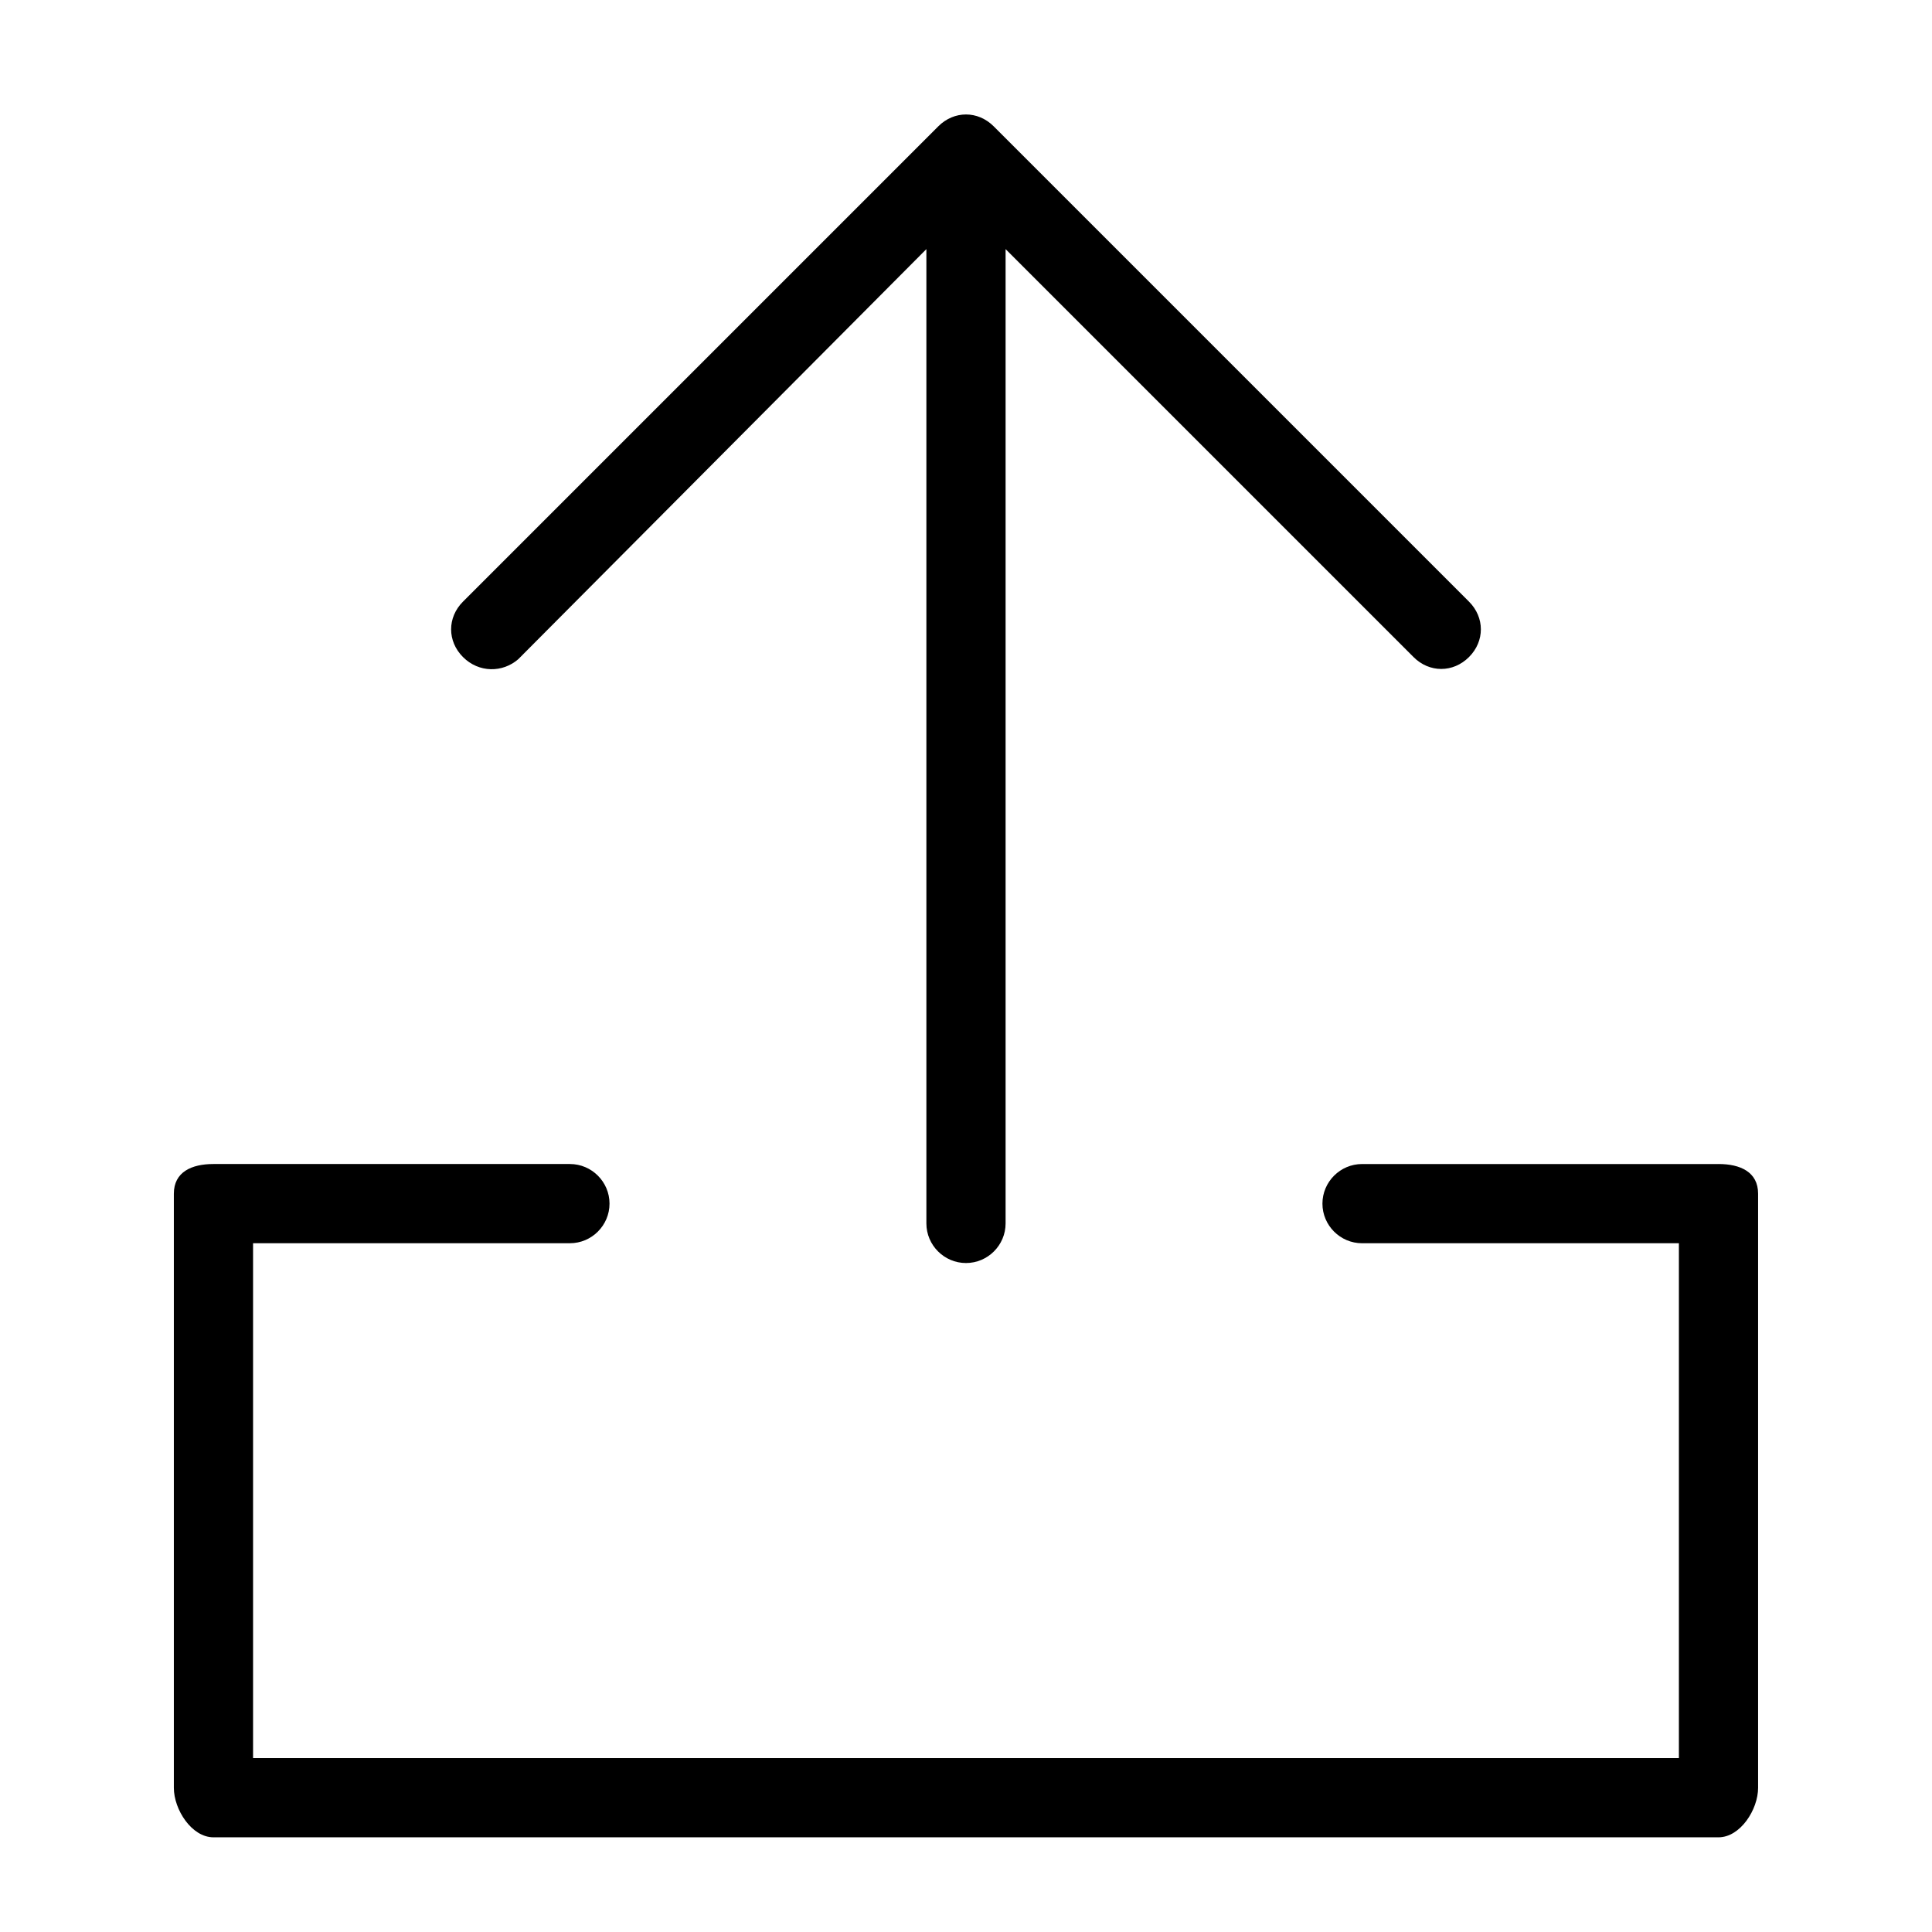
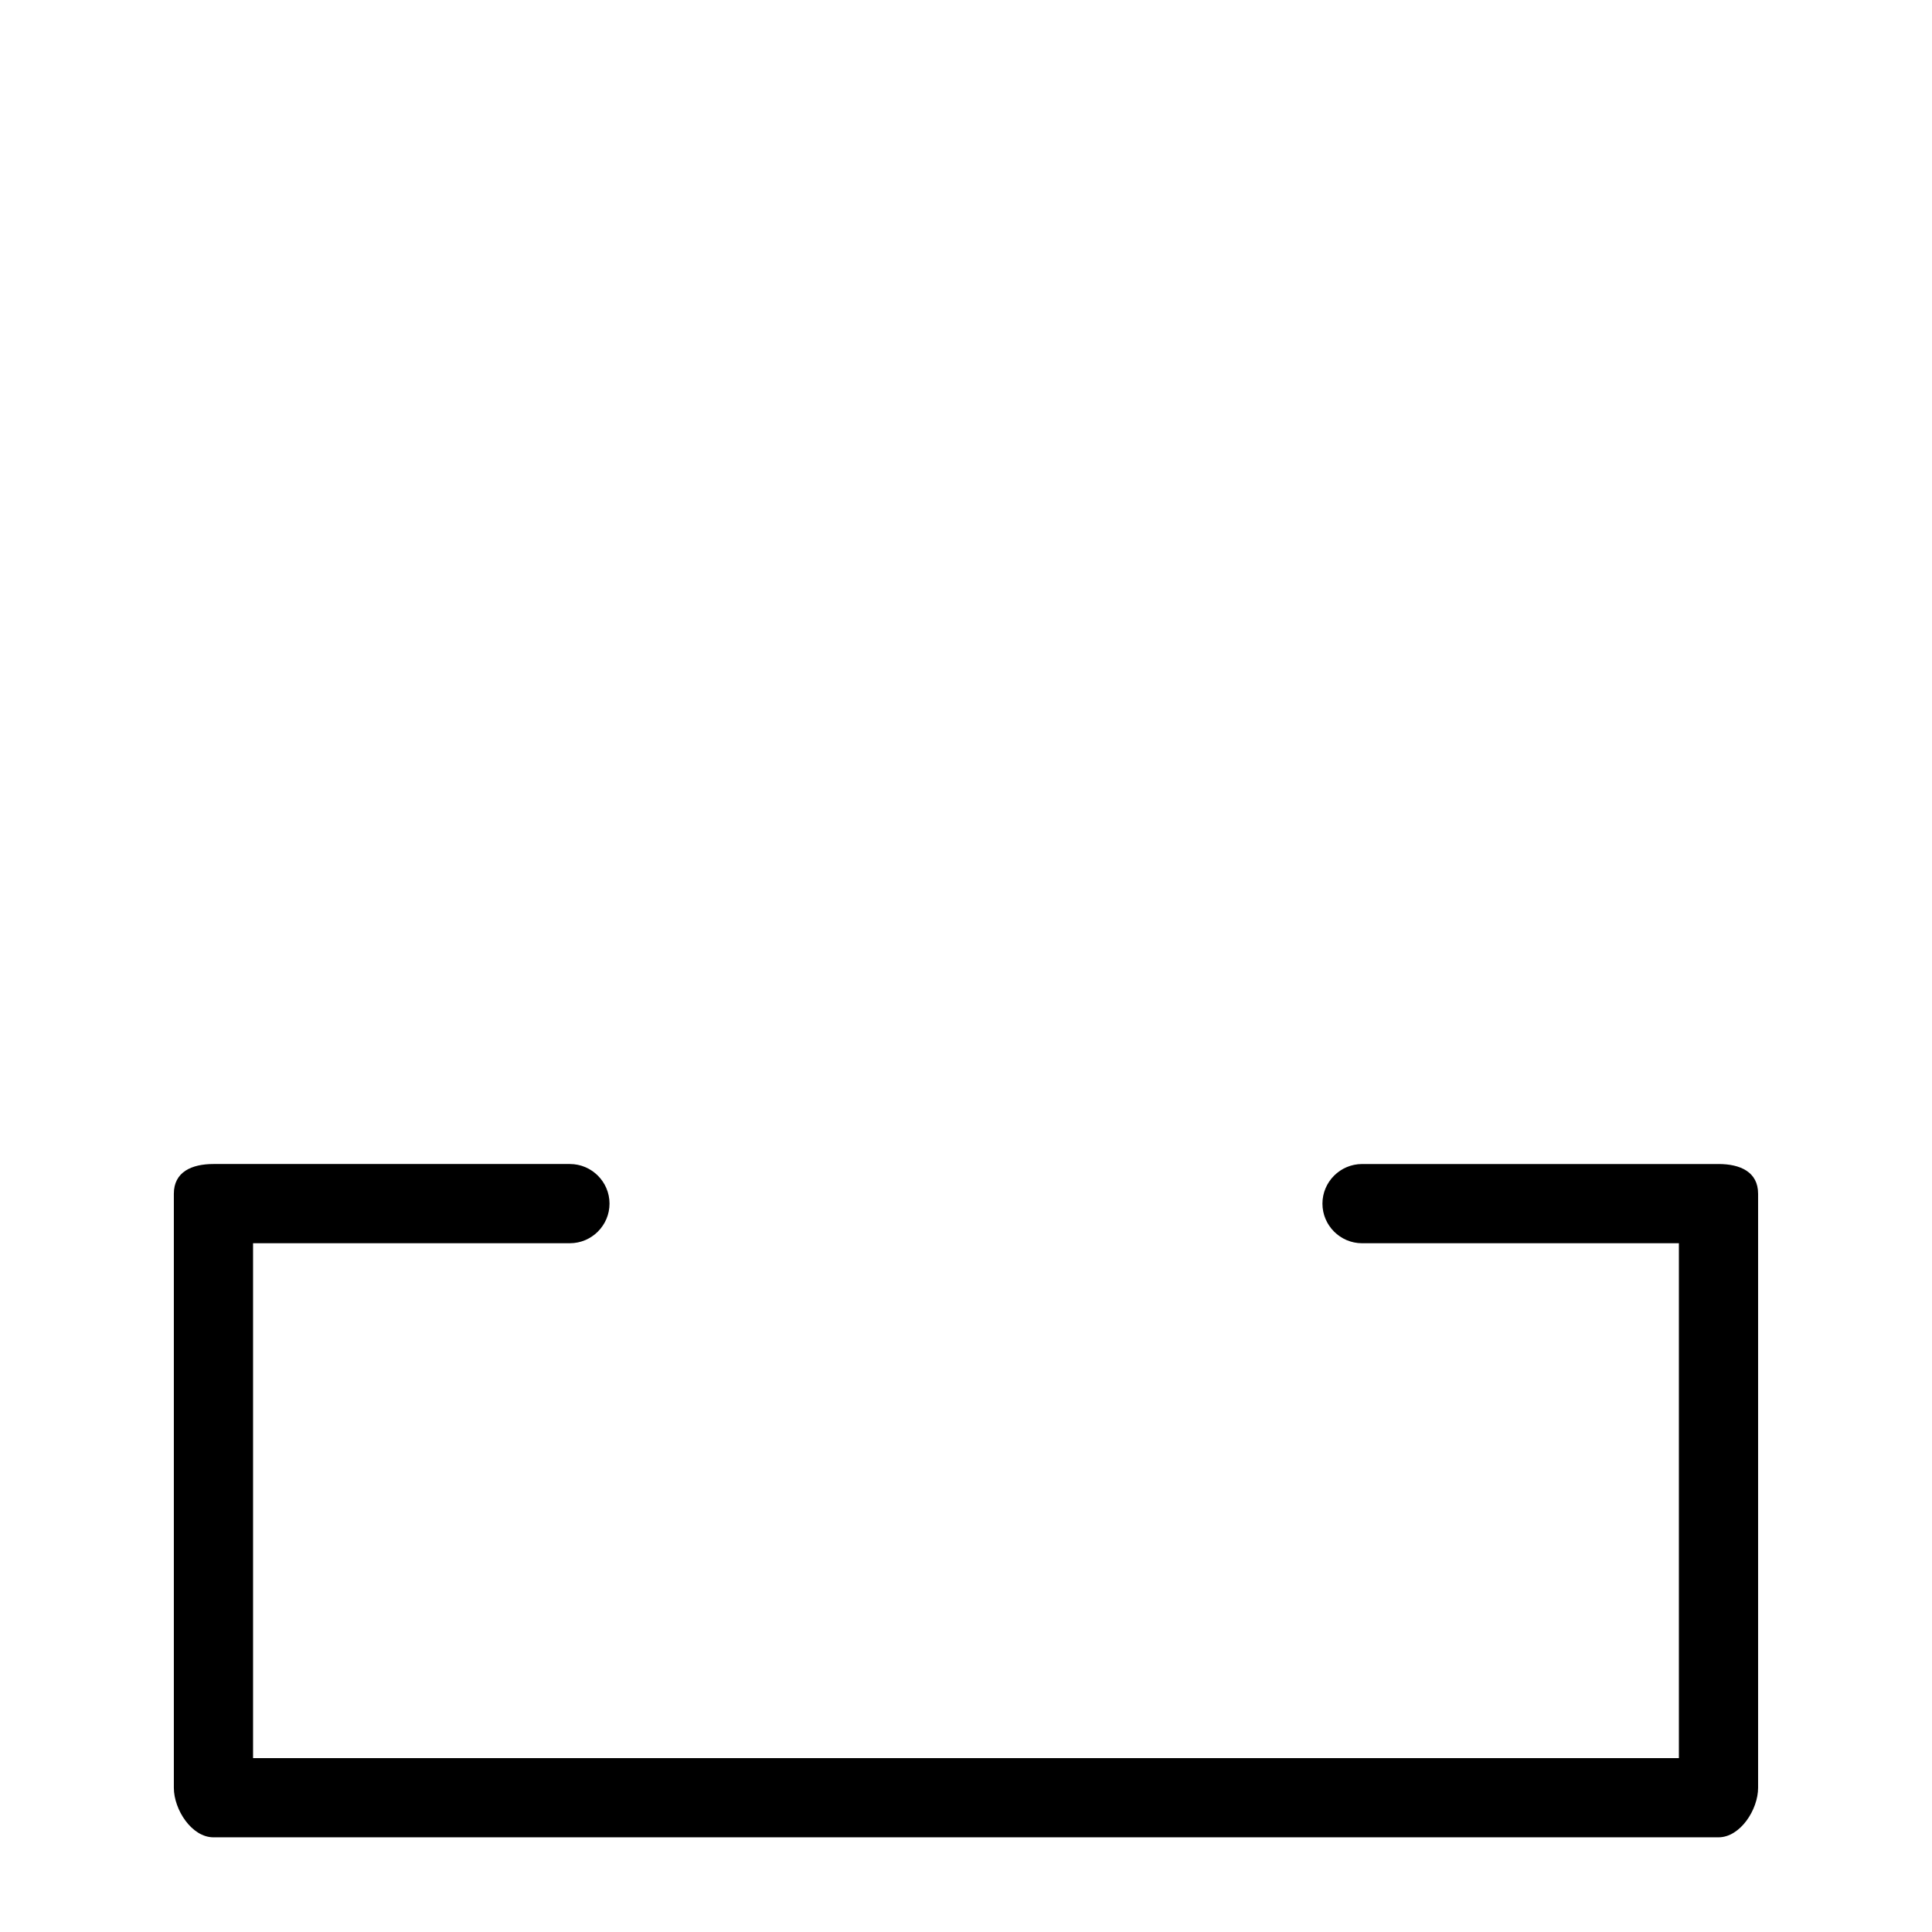
<svg xmlns="http://www.w3.org/2000/svg" fill="#000000" width="800px" height="800px" version="1.1" viewBox="144 144 512 512">
  <g>
    <path d="m599.42 452.48h-94.465c-5.773 0-10.496 4.723-10.496 10.496 0 5.773 4.723 10.496 10.496 10.496h83.969v136.45l-377.86-0.004v-136.45h83.969c5.773 0 10.496-4.723 10.496-10.496 0-5.773-4.723-10.496-10.496-10.496h-94.465c-5.773 0-10.496 2.098-10.496 7.871v157.44c0 5.773 4.723 13.121 10.496 13.121h398.85c5.773 0 10.496-7.348 10.496-13.121v-157.44c0-5.773-4.723-7.871-10.496-7.871z" />
-     <path d="m281.39 318.65 108.11-108.63v258.2c0 5.773 4.723 10.496 10.496 10.496s10.496-4.723 10.496-10.496v-258.2l108.11 108.11c2.098 2.102 4.723 3.148 7.344 3.148 2.625 0 5.246-1.051 7.348-3.148 4.199-4.199 4.199-10.496 0-14.695l-125.95-125.95c-4.199-4.199-10.496-4.199-14.695 0l-125.95 125.95c-4.199 4.199-4.199 10.496 0 14.695 4.203 4.199 10.5 4.199 14.699 0.523z" />
  </g>
</svg>